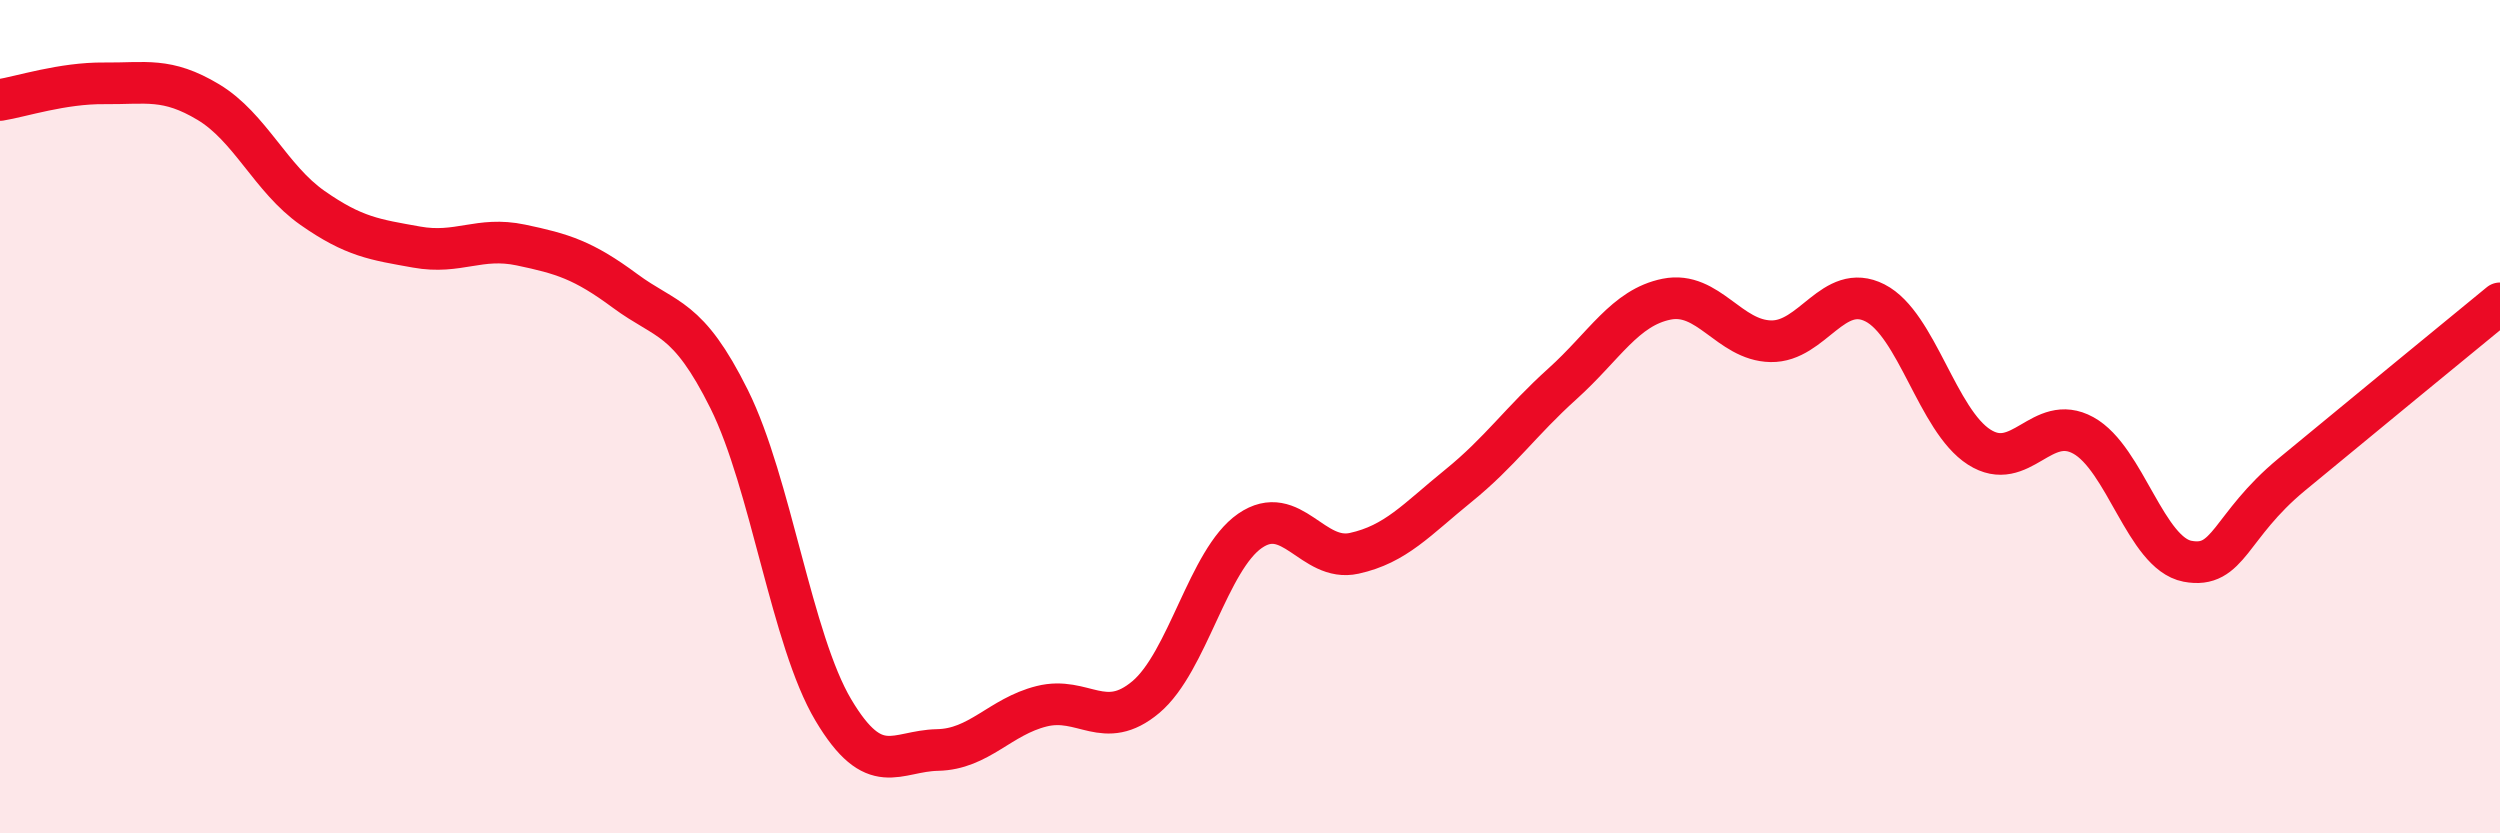
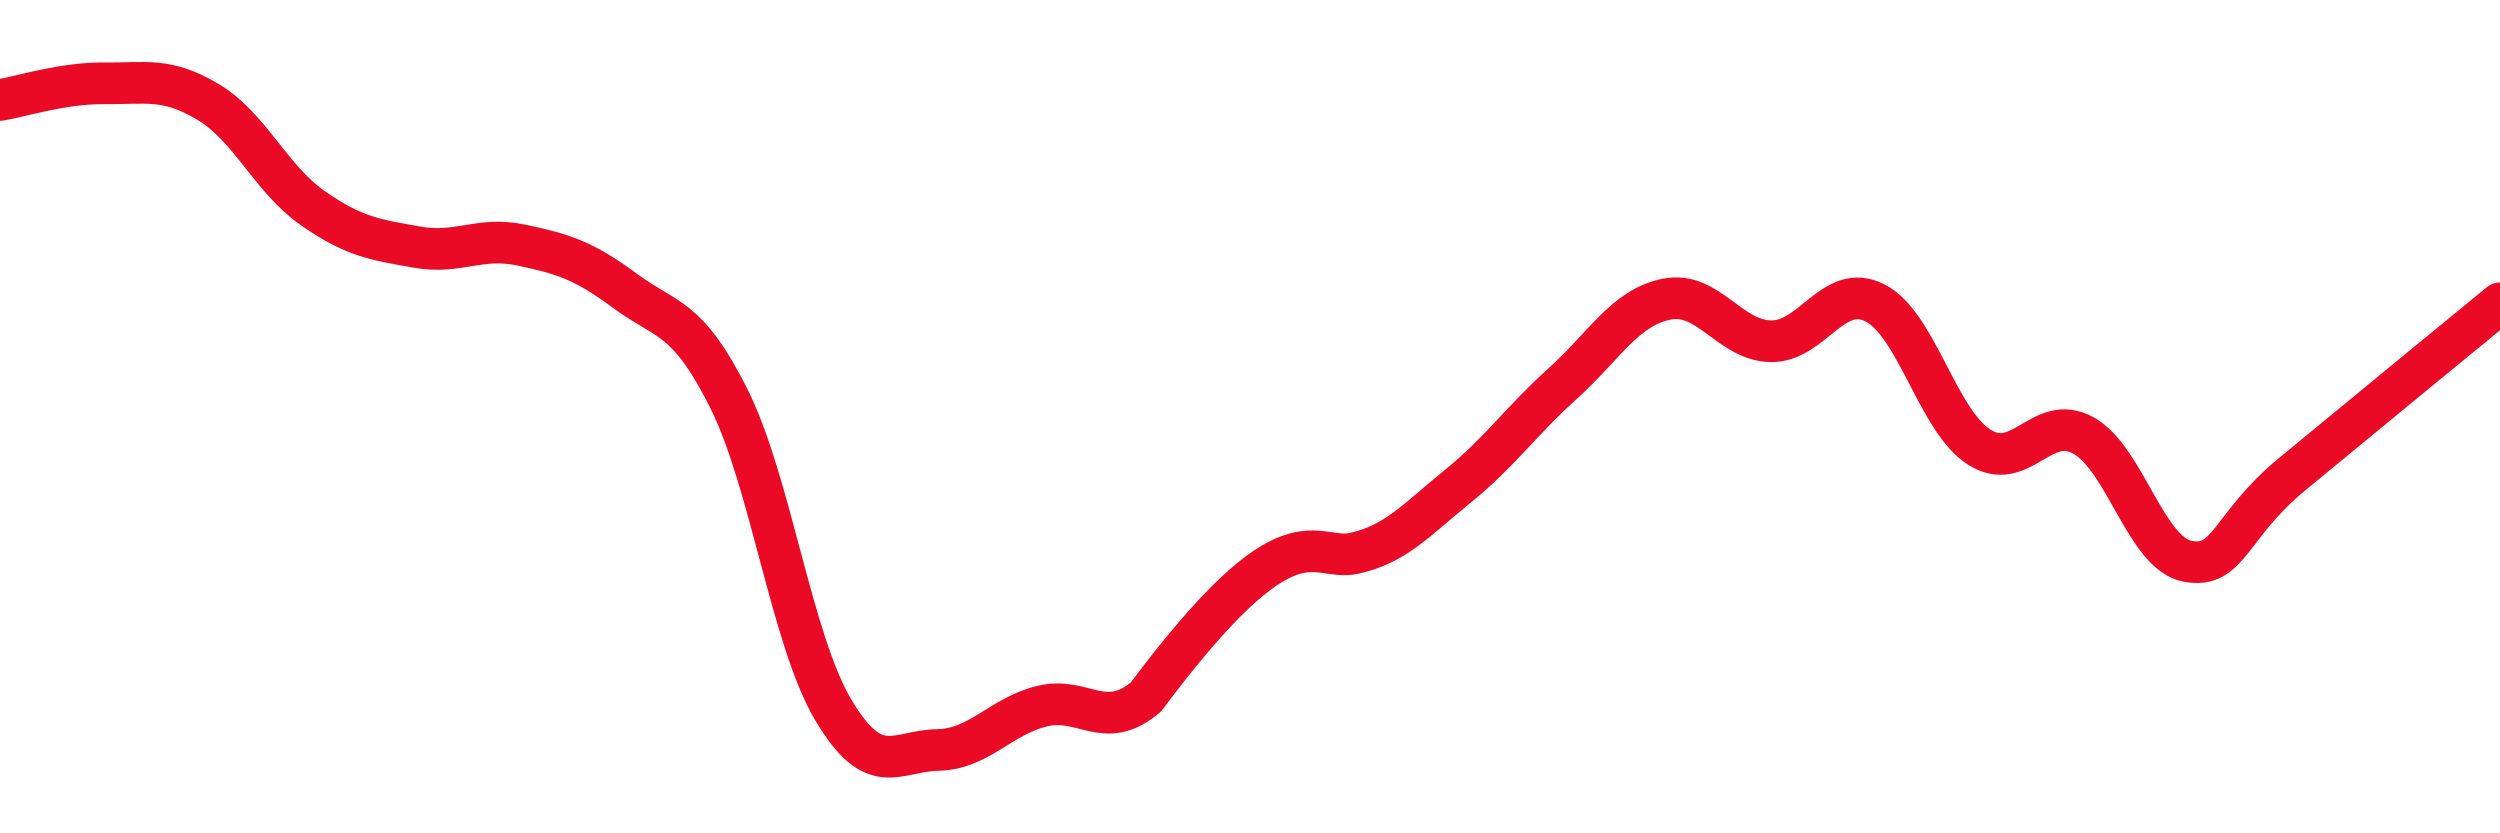
<svg xmlns="http://www.w3.org/2000/svg" width="60" height="20" viewBox="0 0 60 20">
-   <path d="M 0,2.4 C 0.5,2.32 1.5,1.99 2.5,2 C 3.5,2.01 4,1.85 5,2.45 C 6,3.05 6.5,4.29 7.5,4.99 C 8.5,5.69 9,5.75 10,5.93 C 11,6.11 11.5,5.67 12.5,5.88 C 13.5,6.09 14,6.24 15,6.98 C 16,7.72 16.5,7.57 17.5,9.58 C 18.5,11.59 19,15.36 20,17.04 C 21,18.72 21.5,18.02 22.5,18 C 23.5,17.98 24,17.2 25,16.95 C 26,16.7 26.5,17.57 27.5,16.73 C 28.5,15.89 29,13.43 30,12.74 C 31,12.05 31.5,13.5 32.5,13.28 C 33.5,13.06 34,12.47 35,11.66 C 36,10.85 36.5,10.11 37.5,9.21 C 38.5,8.31 39,7.38 40,7.18 C 41,6.98 41.5,8.17 42.5,8.19 C 43.5,8.21 44,6.76 45,7.27 C 46,7.78 46.5,10.09 47.5,10.73 C 48.5,11.37 49,9.9 50,10.45 C 51,11 51.5,13.28 52.5,13.47 C 53.5,13.66 53.5,12.63 55,11.39 C 56.5,10.15 59,8.1 60,7.28L60 20L0 20Z" fill="#EB0A25" opacity="0.1" stroke-linecap="round" stroke-linejoin="round" />
-   <path d="M 0,2.4 C 0.5,2.32 1.5,1.99 2.5,2 C 3.5,2.01 4,1.85 5,2.45 C 6,3.05 6.5,4.29 7.5,4.99 C 8.5,5.69 9,5.75 10,5.93 C 11,6.11 11.5,5.67 12.5,5.88 C 13.5,6.09 14,6.24 15,6.98 C 16,7.72 16.5,7.57 17.5,9.58 C 18.5,11.59 19,15.36 20,17.04 C 21,18.72 21.5,18.02 22.5,18 C 23.5,17.98 24,17.2 25,16.95 C 26,16.7 26.5,17.57 27.5,16.73 C 28.5,15.89 29,13.43 30,12.74 C 31,12.05 31.5,13.5 32.5,13.28 C 33.5,13.06 34,12.47 35,11.66 C 36,10.85 36.5,10.11 37.5,9.21 C 38.5,8.31 39,7.38 40,7.18 C 41,6.98 41.5,8.17 42.5,8.19 C 43.5,8.21 44,6.76 45,7.27 C 46,7.78 46.5,10.09 47.5,10.73 C 48.5,11.37 49,9.9 50,10.45 C 51,11 51.5,13.28 52.5,13.47 C 53.5,13.66 53.5,12.63 55,11.39 C 56.5,10.15 59,8.1 60,7.28" stroke="#EB0A25" stroke-width="1" fill="none" stroke-linecap="round" stroke-linejoin="round" />
+   <path d="M 0,2.4 C 0.5,2.32 1.5,1.99 2.5,2 C 3.5,2.01 4,1.85 5,2.45 C 6,3.05 6.5,4.29 7.5,4.99 C 8.5,5.69 9,5.75 10,5.93 C 11,6.11 11.5,5.67 12.5,5.88 C 13.5,6.09 14,6.24 15,6.98 C 16,7.72 16.5,7.57 17.5,9.58 C 18.5,11.59 19,15.36 20,17.04 C 21,18.72 21.5,18.02 22.5,18 C 23.5,17.98 24,17.2 25,16.95 C 26,16.7 26.5,17.57 27.5,16.73 C 31,12.05 31.5,13.5 32.5,13.28 C 33.5,13.06 34,12.47 35,11.66 C 36,10.85 36.5,10.11 37.5,9.21 C 38.5,8.31 39,7.38 40,7.18 C 41,6.98 41.5,8.17 42.5,8.19 C 43.5,8.21 44,6.76 45,7.27 C 46,7.78 46.5,10.09 47.5,10.73 C 48.5,11.37 49,9.9 50,10.45 C 51,11 51.5,13.28 52.5,13.47 C 53.5,13.66 53.5,12.63 55,11.39 C 56.5,10.15 59,8.1 60,7.28" stroke="#EB0A25" stroke-width="1" fill="none" stroke-linecap="round" stroke-linejoin="round" />
</svg>